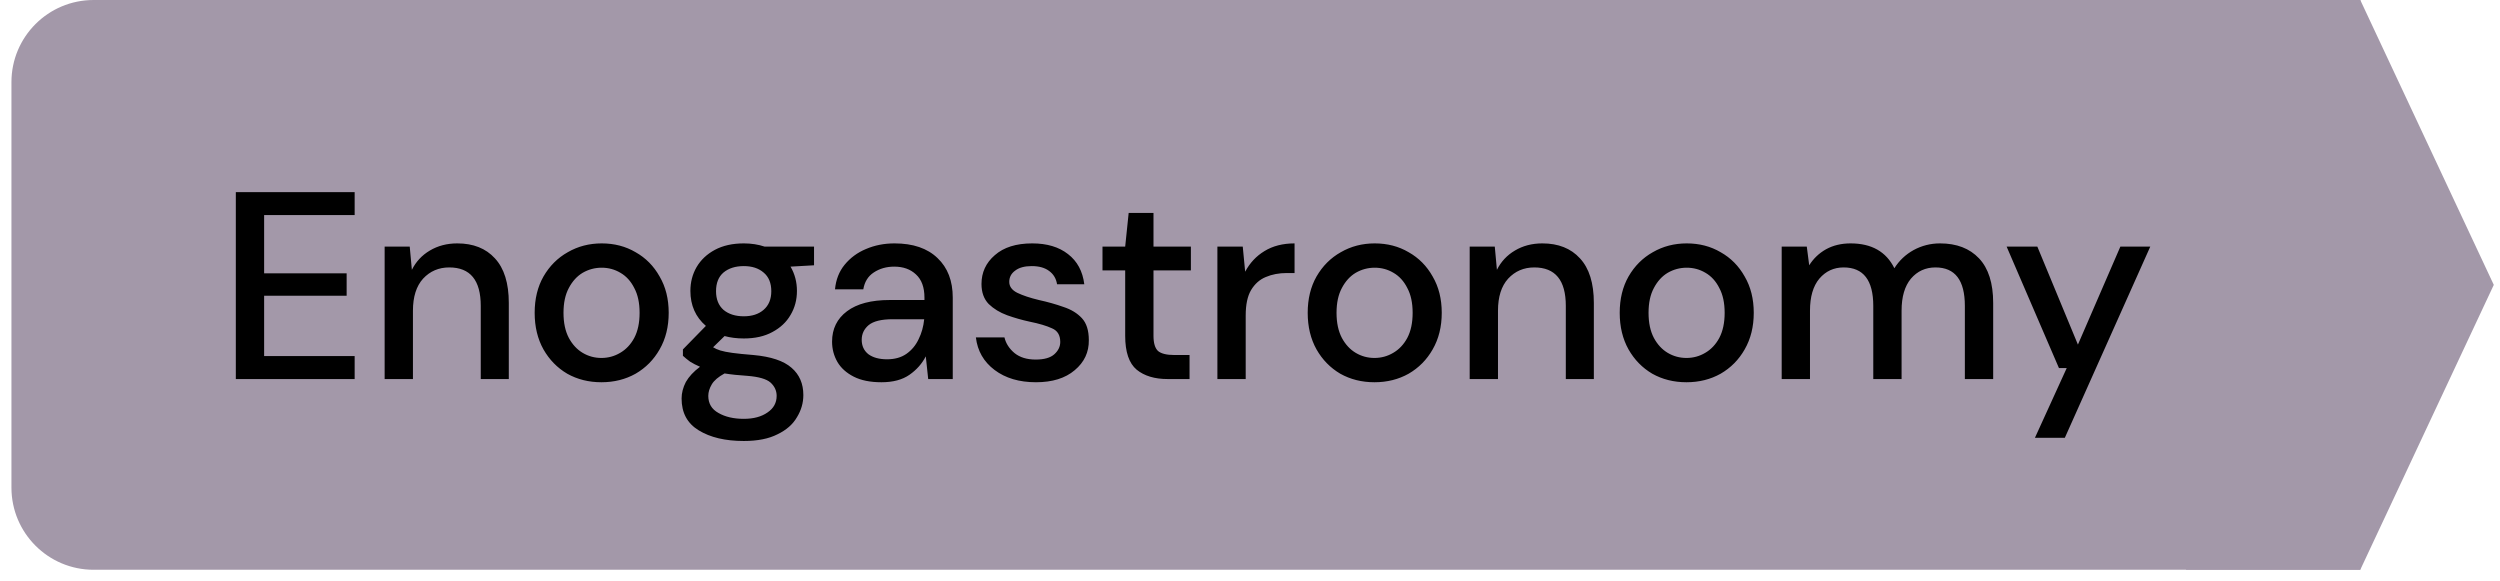
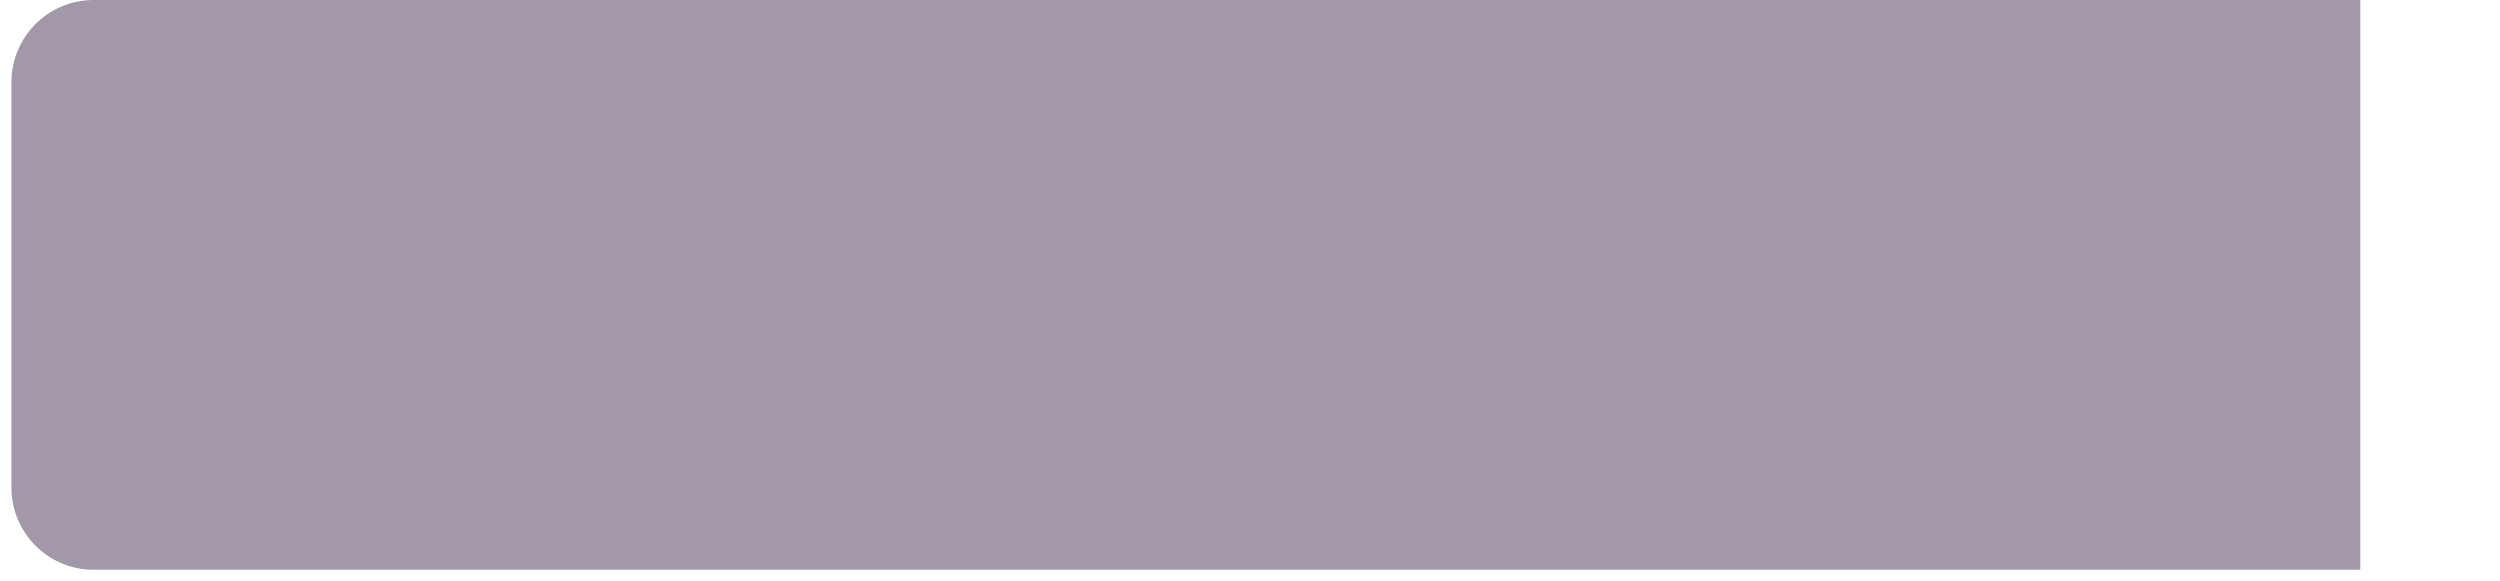
<svg xmlns="http://www.w3.org/2000/svg" width="215" height="50" viewBox="0 0 215 50" fill="none">
  <path d="M0.984 7.066C0.984 3.163 4.148 0 8.05 0H202.985V49H8.05C4.148 49 0.984 45.837 0.984 41.934V7.066Z" fill="#A398A9" />
-   <path d="M20.281 32.598V16.523H30.5V18.498H22.715V23.504H29.811V25.433H22.715V30.623H30.5V32.598H20.281ZM33.079 32.598V21.208H35.237L35.421 23.206C35.773 22.502 36.286 21.951 36.959 21.552C37.648 21.139 38.437 20.932 39.325 20.932C40.703 20.932 41.782 21.361 42.563 22.218C43.359 23.076 43.757 24.354 43.757 26.053V32.598H41.345V26.306C41.345 24.101 40.442 22.999 38.636 22.999C37.733 22.999 36.983 23.321 36.385 23.964C35.804 24.607 35.513 25.525 35.513 26.719V32.598H33.079ZM51.721 32.873C50.635 32.873 49.655 32.629 48.782 32.139C47.925 31.634 47.244 30.937 46.738 30.049C46.233 29.146 45.981 28.097 45.981 26.903C45.981 25.709 46.233 24.668 46.738 23.78C47.259 22.877 47.956 22.18 48.828 21.69C49.701 21.185 50.673 20.932 51.745 20.932C52.831 20.932 53.804 21.185 54.661 21.69C55.533 22.18 56.222 22.877 56.727 23.78C57.248 24.668 57.508 25.709 57.508 26.903C57.508 28.097 57.248 29.146 56.727 30.049C56.222 30.937 55.533 31.634 54.661 32.139C53.788 32.629 52.808 32.873 51.721 32.873ZM51.721 30.784C52.303 30.784 52.839 30.638 53.329 30.348C53.834 30.057 54.24 29.628 54.546 29.061C54.852 28.48 55.005 27.76 55.005 26.903C55.005 26.046 54.852 25.334 54.546 24.767C54.255 24.186 53.857 23.749 53.352 23.458C52.862 23.168 52.326 23.022 51.745 23.022C51.163 23.022 50.619 23.168 50.114 23.458C49.624 23.749 49.226 24.186 48.92 24.767C48.614 25.334 48.461 26.046 48.461 26.903C48.461 27.76 48.614 28.48 48.92 29.061C49.226 29.628 49.624 30.057 50.114 30.348C50.604 30.638 51.14 30.784 51.721 30.784ZM63.967 29.108C63.37 29.108 62.819 29.039 62.314 28.901L61.326 29.865C61.495 29.972 61.702 30.064 61.946 30.141C62.191 30.217 62.536 30.286 62.98 30.348C63.424 30.409 64.028 30.47 64.794 30.531C66.309 30.669 67.404 31.036 68.078 31.634C68.751 32.215 69.088 32.996 69.088 33.976C69.088 34.649 68.904 35.285 68.537 35.882C68.185 36.494 67.626 36.984 66.861 37.351C66.11 37.734 65.146 37.925 63.967 37.925C62.375 37.925 61.081 37.619 60.086 37.007C59.106 36.41 58.617 35.499 58.617 34.274C58.617 33.8 58.739 33.325 58.984 32.85C59.244 32.391 59.65 31.955 60.201 31.542C59.88 31.404 59.596 31.258 59.351 31.105C59.122 30.937 58.915 30.768 58.731 30.6V30.049L60.706 28.028C59.819 27.263 59.374 26.26 59.374 25.02C59.374 24.27 59.55 23.588 59.903 22.976C60.27 22.349 60.798 21.851 61.487 21.483C62.176 21.116 63.003 20.932 63.967 20.932C64.61 20.932 65.207 21.024 65.758 21.208H70.007V22.815L67.986 22.93C68.353 23.558 68.537 24.255 68.537 25.02C68.537 25.785 68.353 26.474 67.986 27.087C67.634 27.699 67.113 28.189 66.424 28.556C65.751 28.924 64.932 29.108 63.967 29.108ZM63.967 27.201C64.671 27.201 65.238 27.018 65.666 26.65C66.111 26.268 66.332 25.732 66.332 25.043C66.332 24.339 66.111 23.803 65.666 23.435C65.238 23.068 64.671 22.884 63.967 22.884C63.248 22.884 62.666 23.068 62.222 23.435C61.793 23.803 61.579 24.339 61.579 25.043C61.579 25.732 61.793 26.268 62.222 26.65C62.666 27.018 63.248 27.201 63.967 27.201ZM60.913 34.045C60.913 34.703 61.204 35.193 61.786 35.514C62.367 35.851 63.094 36.02 63.967 36.02C64.809 36.02 65.49 35.836 66.011 35.468C66.531 35.116 66.792 34.642 66.792 34.045C66.792 33.601 66.616 33.218 66.263 32.897C65.911 32.59 65.245 32.399 64.266 32.322C63.531 32.276 62.88 32.208 62.314 32.116C61.778 32.407 61.41 32.72 61.212 33.057C61.013 33.394 60.913 33.723 60.913 34.045ZM75.806 32.873C74.841 32.873 74.045 32.713 73.418 32.391C72.79 32.07 72.323 31.649 72.017 31.128C71.711 30.592 71.558 30.011 71.558 29.383C71.558 28.281 71.986 27.408 72.844 26.765C73.701 26.122 74.926 25.801 76.518 25.801H79.503V25.594C79.503 24.706 79.258 24.04 78.768 23.596C78.294 23.152 77.674 22.93 76.908 22.93C76.235 22.93 75.645 23.099 75.14 23.435C74.65 23.757 74.352 24.239 74.244 24.882H71.81C71.887 24.055 72.162 23.351 72.637 22.77C73.127 22.172 73.739 21.721 74.474 21.415C75.224 21.093 76.043 20.932 76.931 20.932C78.523 20.932 79.756 21.353 80.628 22.195C81.501 23.022 81.937 24.155 81.937 25.594V32.598H79.825L79.618 30.646C79.296 31.274 78.829 31.802 78.217 32.23C77.605 32.659 76.801 32.873 75.806 32.873ZM76.288 30.899C76.947 30.899 77.498 30.745 77.942 30.439C78.401 30.118 78.753 29.697 78.998 29.176C79.258 28.656 79.419 28.082 79.48 27.454H76.77C75.806 27.454 75.117 27.622 74.704 27.959C74.306 28.296 74.107 28.717 74.107 29.222C74.107 29.743 74.298 30.156 74.681 30.462C75.079 30.753 75.615 30.899 76.288 30.899ZM89.093 32.873C87.654 32.873 86.467 32.521 85.533 31.817C84.599 31.113 84.064 30.179 83.926 29.016H86.383C86.505 29.536 86.796 29.988 87.255 30.37C87.715 30.738 88.32 30.922 89.07 30.922C89.804 30.922 90.34 30.768 90.677 30.462C91.014 30.156 91.182 29.804 91.182 29.406C91.182 28.824 90.945 28.434 90.471 28.235C90.011 28.02 89.368 27.829 88.541 27.661C87.899 27.523 87.255 27.339 86.612 27.11C85.985 26.88 85.457 26.558 85.028 26.145C84.615 25.716 84.408 25.142 84.408 24.423C84.408 23.428 84.791 22.601 85.556 21.943C86.322 21.269 87.393 20.932 88.771 20.932C90.042 20.932 91.067 21.239 91.848 21.851C92.644 22.463 93.111 23.328 93.249 24.446H90.907C90.83 23.956 90.6 23.573 90.218 23.298C89.85 23.022 89.353 22.884 88.725 22.884C88.113 22.884 87.638 23.014 87.301 23.275C86.965 23.52 86.796 23.841 86.796 24.239C86.796 24.637 87.026 24.951 87.485 25.181C87.96 25.41 88.58 25.617 89.345 25.801C90.111 25.969 90.815 26.168 91.458 26.398C92.116 26.612 92.644 26.934 93.042 27.362C93.44 27.791 93.639 28.419 93.639 29.245C93.655 30.286 93.249 31.151 92.422 31.84C91.611 32.529 90.501 32.873 89.093 32.873ZM100.418 32.598C99.3 32.598 98.412 32.33 97.754 31.794C97.095 31.243 96.766 30.271 96.766 28.878V23.252H94.814V21.208H96.766L97.065 18.315H99.2V21.208H102.416V23.252H99.2V28.878C99.2 29.506 99.331 29.942 99.591 30.187C99.866 30.416 100.334 30.531 100.992 30.531H102.301V32.598H100.418ZM104.696 32.598V21.208H106.877L107.084 23.367C107.482 22.616 108.033 22.027 108.737 21.598C109.457 21.154 110.322 20.932 111.332 20.932V23.481H110.666C109.993 23.481 109.388 23.596 108.852 23.826C108.332 24.04 107.911 24.415 107.589 24.951C107.283 25.472 107.13 26.199 107.13 27.133V32.598H104.696ZM118.203 32.873C117.116 32.873 116.137 32.629 115.264 32.139C114.407 31.634 113.725 30.937 113.22 30.049C112.715 29.146 112.462 28.097 112.462 26.903C112.462 25.709 112.715 24.668 113.22 23.78C113.741 22.877 114.437 22.18 115.31 21.69C116.183 21.185 117.155 20.932 118.226 20.932C119.313 20.932 120.285 21.185 121.143 21.69C122.015 22.18 122.704 22.877 123.209 23.78C123.73 24.668 123.99 25.709 123.99 26.903C123.99 28.097 123.73 29.146 123.209 30.049C122.704 30.937 122.015 31.634 121.143 32.139C120.27 32.629 119.29 32.873 118.203 32.873ZM118.203 30.784C118.785 30.784 119.321 30.638 119.811 30.348C120.316 30.057 120.722 29.628 121.028 29.061C121.334 28.48 121.487 27.76 121.487 26.903C121.487 26.046 121.334 25.334 121.028 24.767C120.737 24.186 120.339 23.749 119.834 23.458C119.344 23.168 118.808 23.022 118.226 23.022C117.645 23.022 117.101 23.168 116.596 23.458C116.106 23.749 115.708 24.186 115.402 24.767C115.096 25.334 114.942 26.046 114.942 26.903C114.942 27.76 115.096 28.48 115.402 29.061C115.708 29.628 116.106 30.057 116.596 30.348C117.086 30.638 117.622 30.784 118.203 30.784ZM126.393 32.598V21.208H128.551L128.735 23.206C129.087 22.502 129.6 21.951 130.274 21.552C130.963 21.139 131.751 20.932 132.639 20.932C134.017 20.932 135.096 21.361 135.877 22.218C136.673 23.076 137.071 24.354 137.071 26.053V32.598H134.66V26.306C134.66 24.101 133.757 22.999 131.95 22.999C131.047 22.999 130.297 23.321 129.7 23.964C129.118 24.607 128.827 25.525 128.827 26.719V32.598H126.393ZM145.036 32.873C143.949 32.873 142.969 32.629 142.096 32.139C141.239 31.634 140.558 30.937 140.053 30.049C139.547 29.146 139.295 28.097 139.295 26.903C139.295 25.709 139.547 24.668 140.053 23.78C140.573 22.877 141.27 22.18 142.142 21.69C143.015 21.185 143.987 20.932 145.059 20.932C146.146 20.932 147.118 21.185 147.975 21.69C148.848 22.18 149.537 22.877 150.042 23.78C150.562 24.668 150.823 25.709 150.823 26.903C150.823 28.097 150.562 29.146 150.042 30.049C149.537 30.937 148.848 31.634 147.975 32.139C147.102 32.629 146.123 32.873 145.036 32.873ZM145.036 30.784C145.618 30.784 146.153 30.638 146.643 30.348C147.148 30.057 147.554 29.628 147.86 29.061C148.166 28.48 148.32 27.76 148.32 26.903C148.32 26.046 148.166 25.334 147.86 24.767C147.569 24.186 147.171 23.749 146.666 23.458C146.176 23.168 145.64 23.022 145.059 23.022C144.477 23.022 143.934 23.168 143.428 23.458C142.938 23.749 142.54 24.186 142.234 24.767C141.928 25.334 141.775 26.046 141.775 26.903C141.775 27.76 141.928 28.48 142.234 29.061C142.54 29.628 142.938 30.057 143.428 30.348C143.918 30.638 144.454 30.784 145.036 30.784ZM153.225 32.598V21.208H155.384L155.591 22.815C155.958 22.234 156.44 21.774 157.037 21.438C157.65 21.101 158.354 20.932 159.15 20.932C160.956 20.932 162.212 21.644 162.916 23.068C163.329 22.41 163.88 21.889 164.569 21.506C165.274 21.124 166.031 20.932 166.843 20.932C168.267 20.932 169.384 21.361 170.195 22.218C171.007 23.076 171.413 24.354 171.413 26.053V32.598H168.978V26.306C168.978 24.101 168.136 22.999 166.452 22.999C165.595 22.999 164.891 23.321 164.34 23.964C163.804 24.607 163.536 25.525 163.536 26.719V32.598H161.102V26.306C161.102 24.101 160.252 22.999 158.553 22.999C157.711 22.999 157.014 23.321 156.463 23.964C155.927 24.607 155.659 25.525 155.659 26.719V32.598H153.225ZM175.004 37.65L177.737 31.656H177.071L172.57 21.208H175.211L178.701 29.636L182.352 21.208H184.924L177.576 37.65H175.004Z" fill="black" />
-   <path d="M202.984 49H188V0H202.984L214.466 24.5L202.984 49Z" fill="#A398A9" />
</svg>